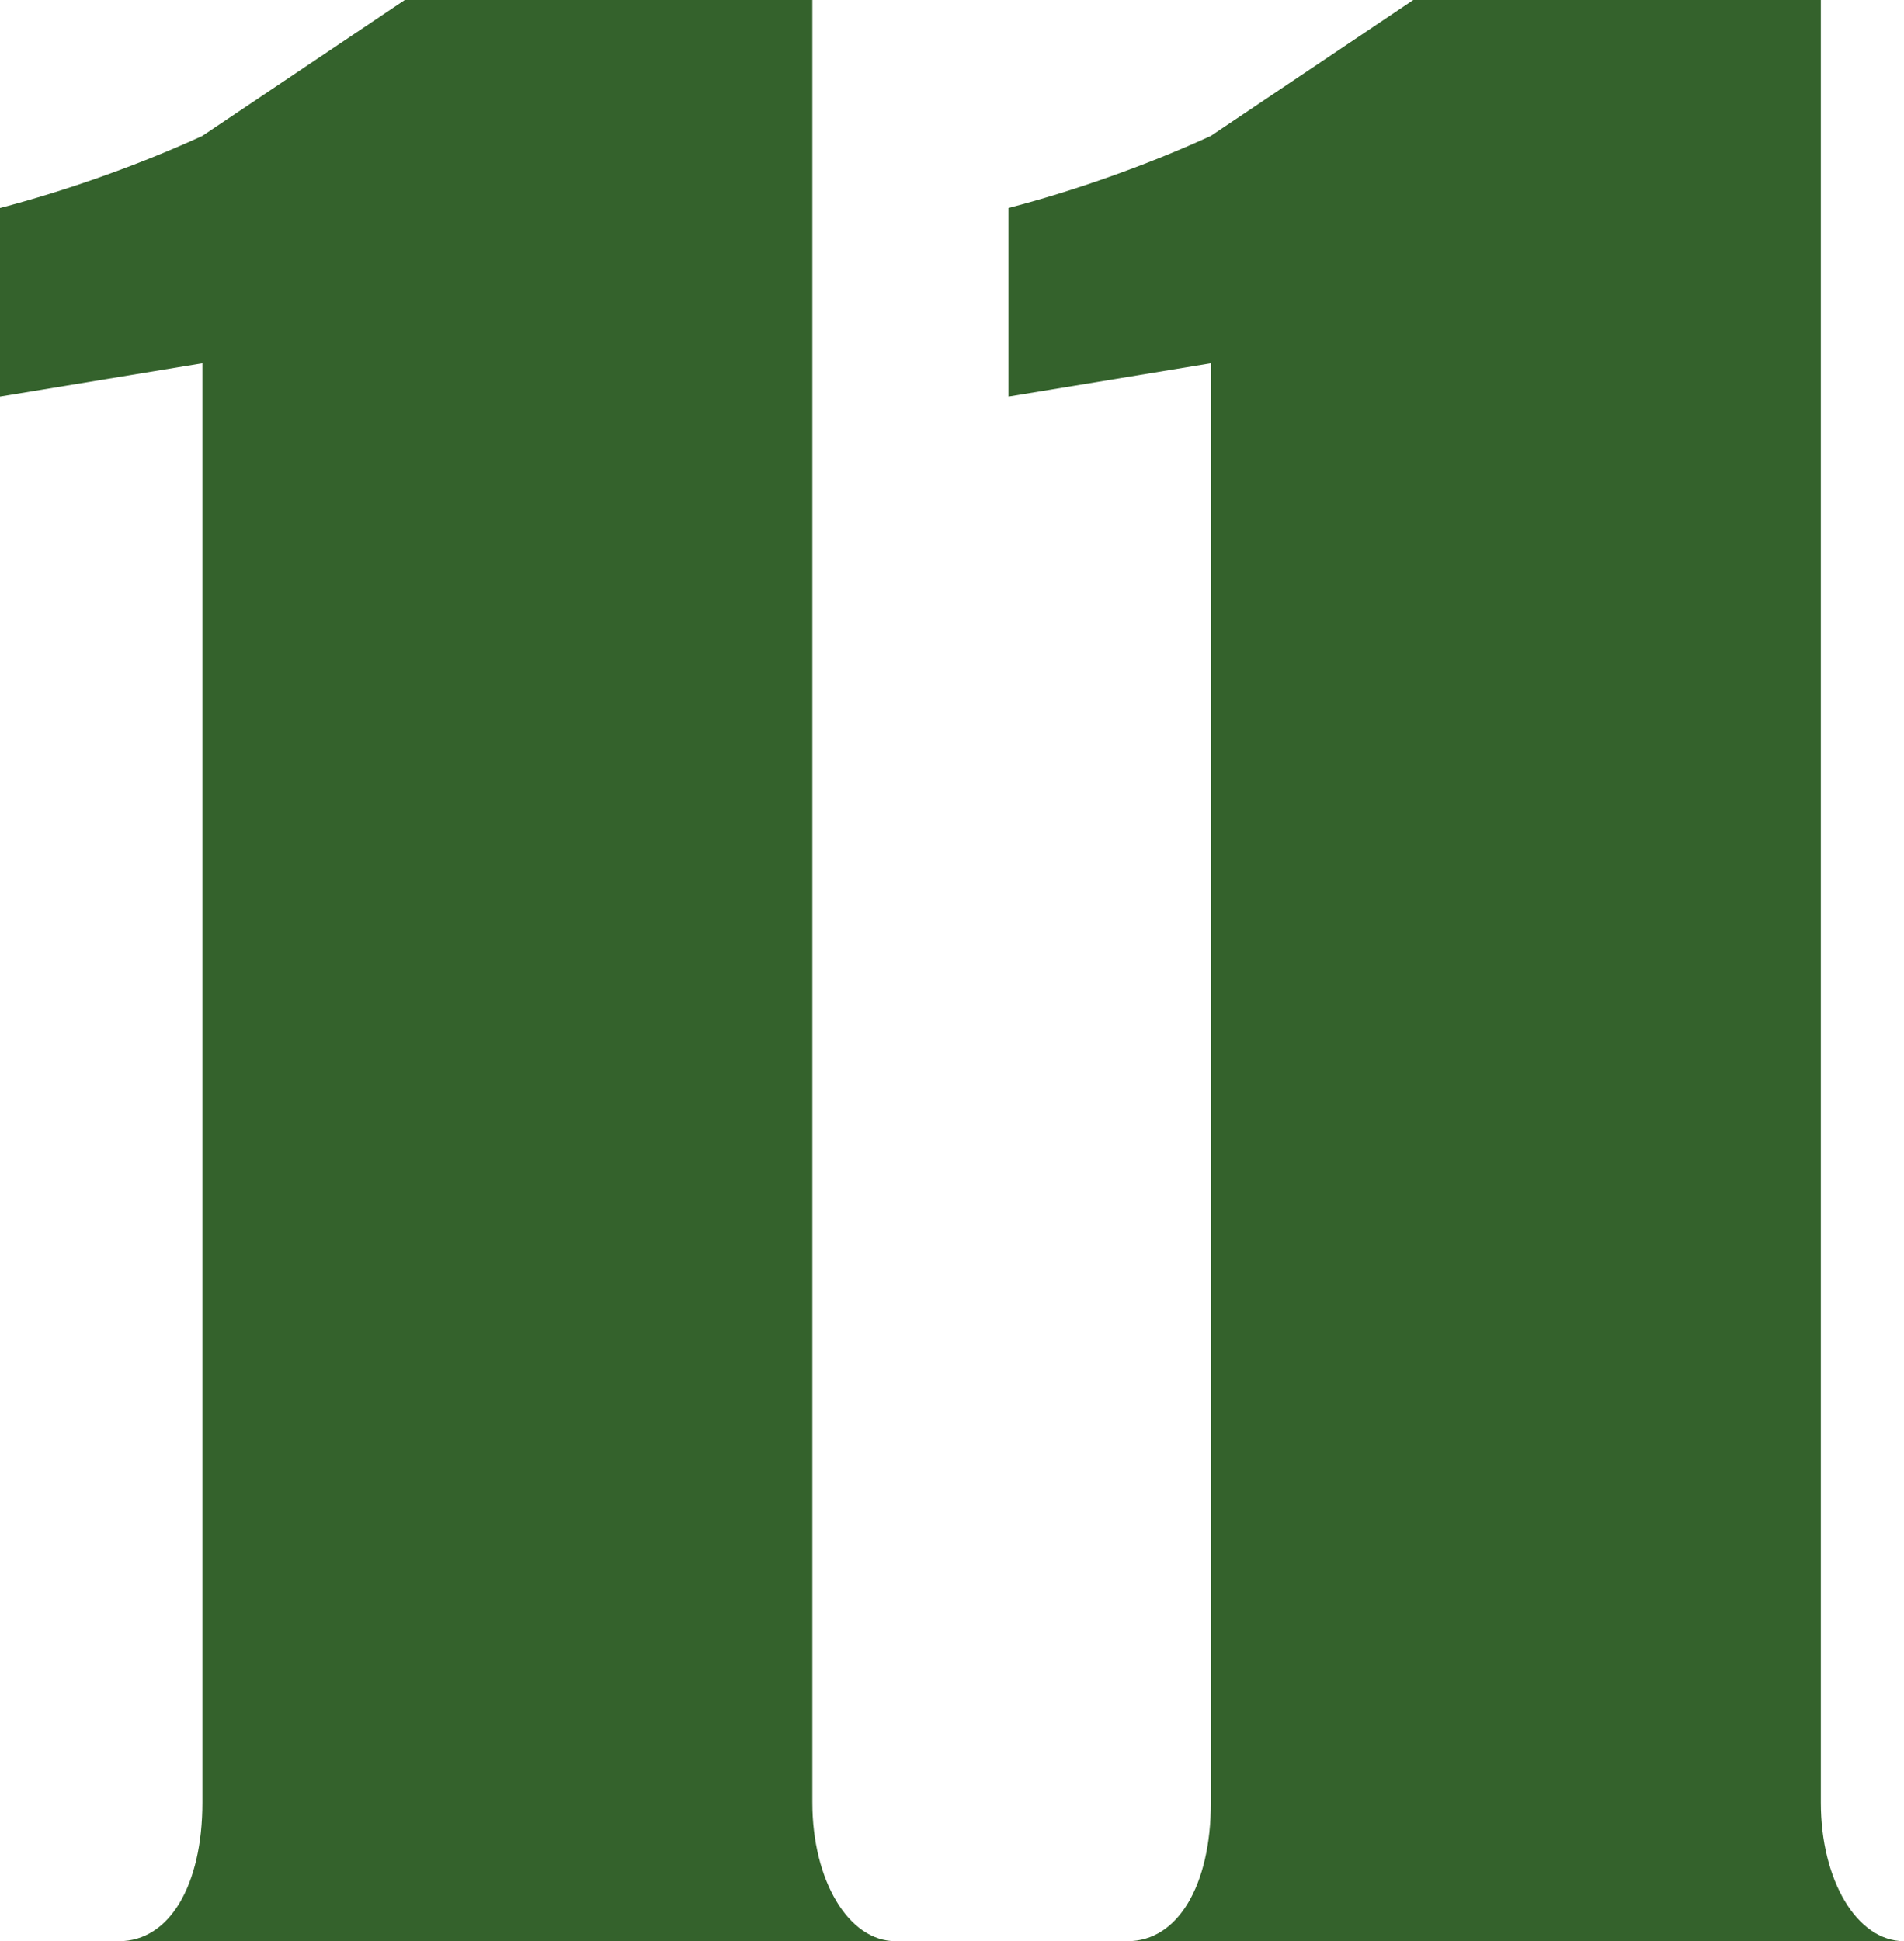
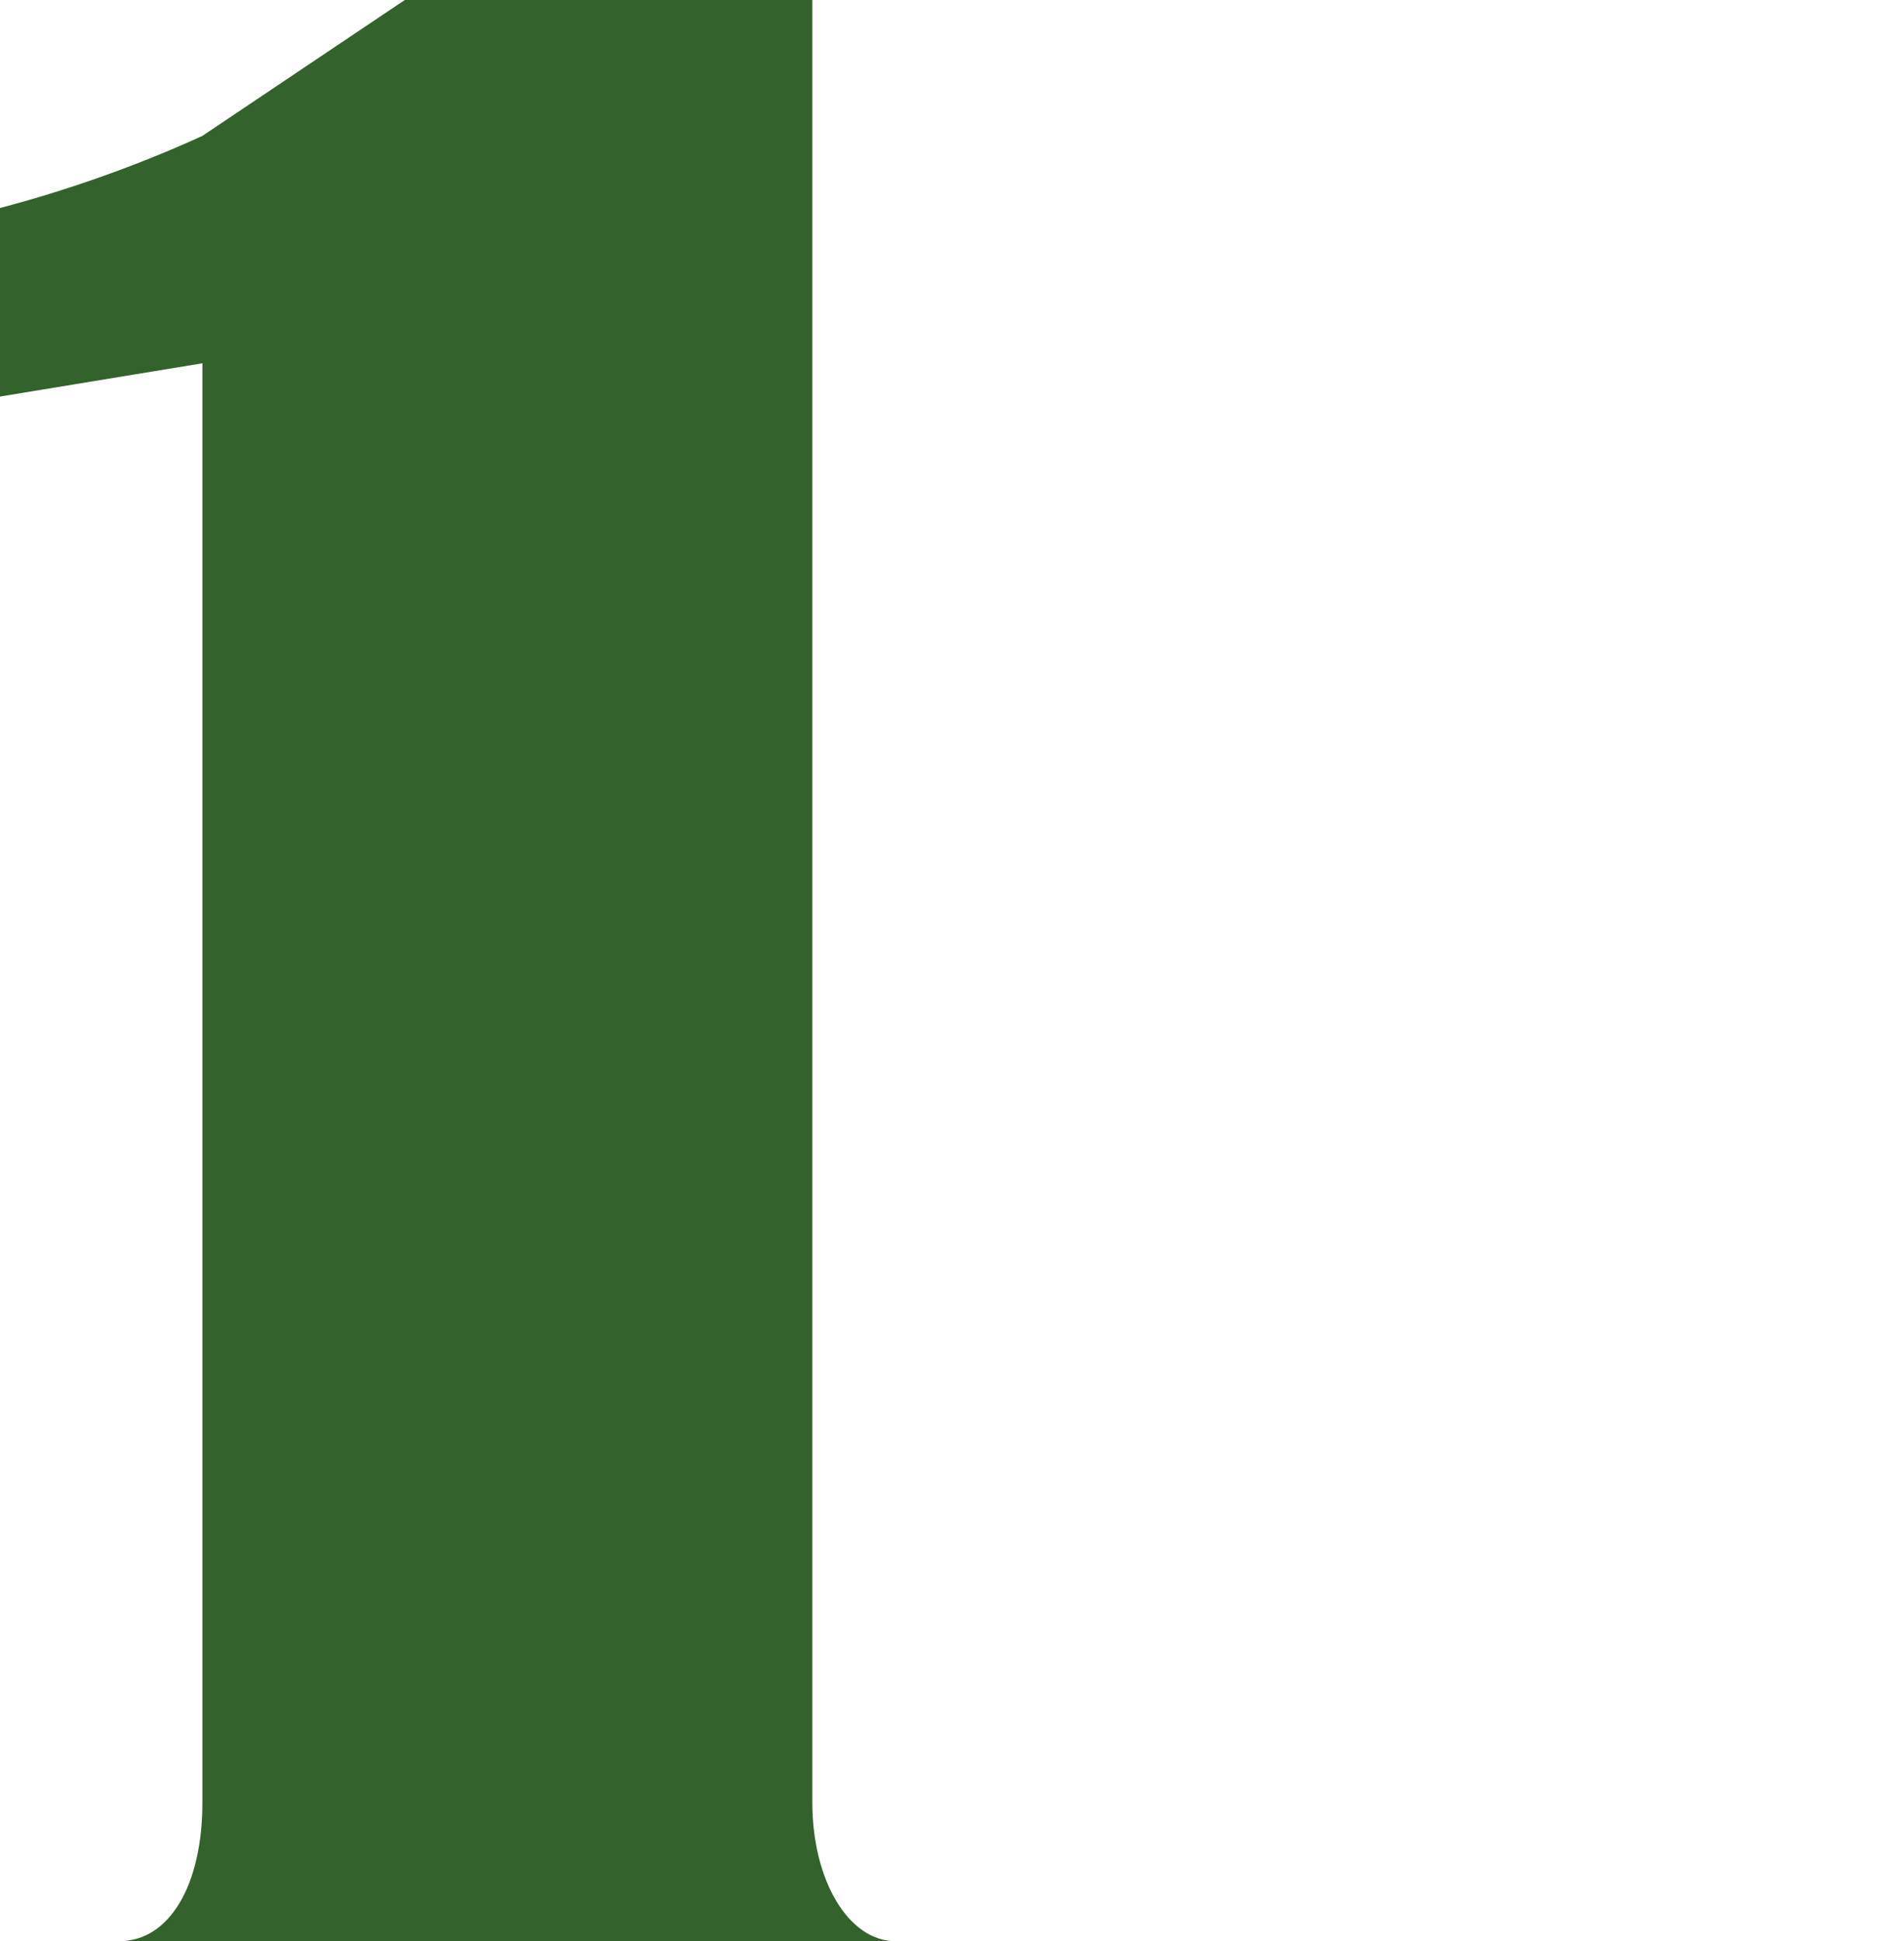
<svg xmlns="http://www.w3.org/2000/svg" id="_レイヤー_2" width="27.47" height="28" viewBox="0 0 27.47 28">
  <defs>
    <style>.cls-1{fill:#34622c;stroke-width:0px;}</style>
  </defs>
  <g id="_レイヤー_1-2">
    <path class="cls-1" d="M1.72,28c.72,0,1.2-.8,1.2-2V5.24l-2.92.48v-2.72c.92-.24,1.96-.6,2.92-1.04l2.92-1.96h5.88v26c0,1.12.52,2,1.2,2H1.72Z" />
-     <path class="cls-1" d="M16.27,28c.72,0,1.2-.8,1.2-2V5.24l-2.92.48v-2.72c.92-.24,1.96-.6,2.92-1.04l2.92-1.96h5.88v26c0,1.12.52,2,1.2,2h-11.2Z" />
  </g>
</svg>